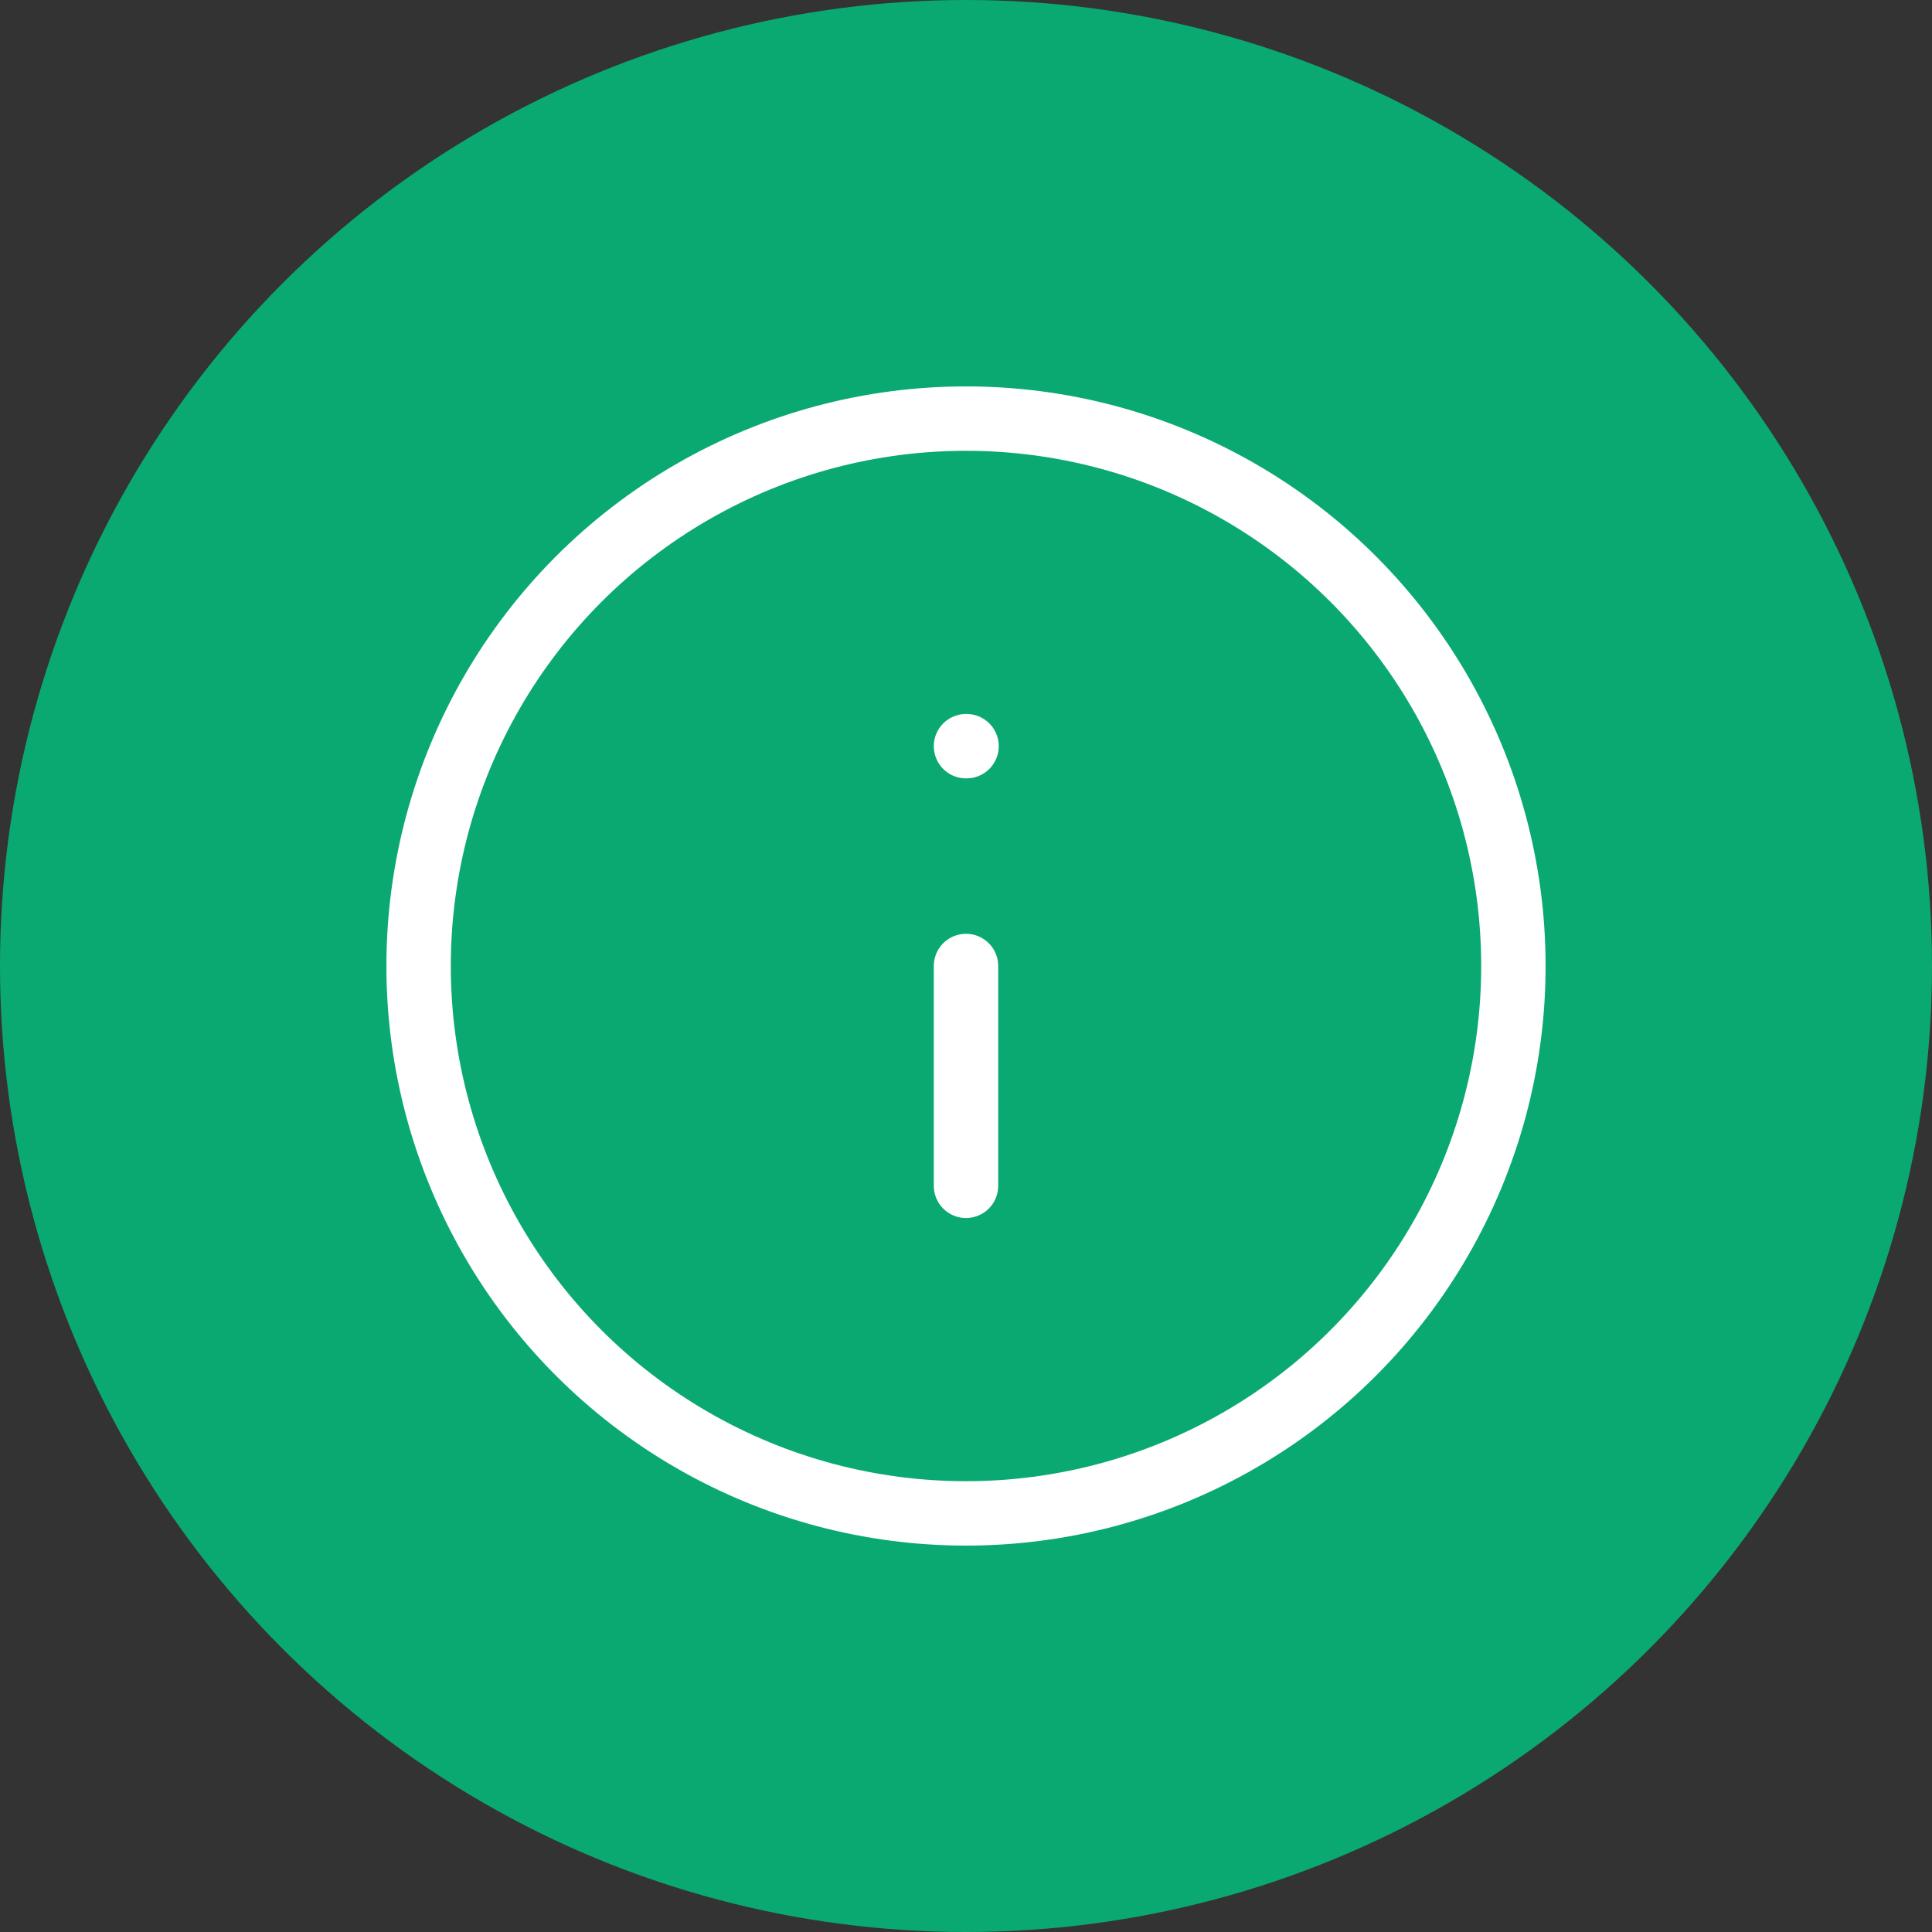
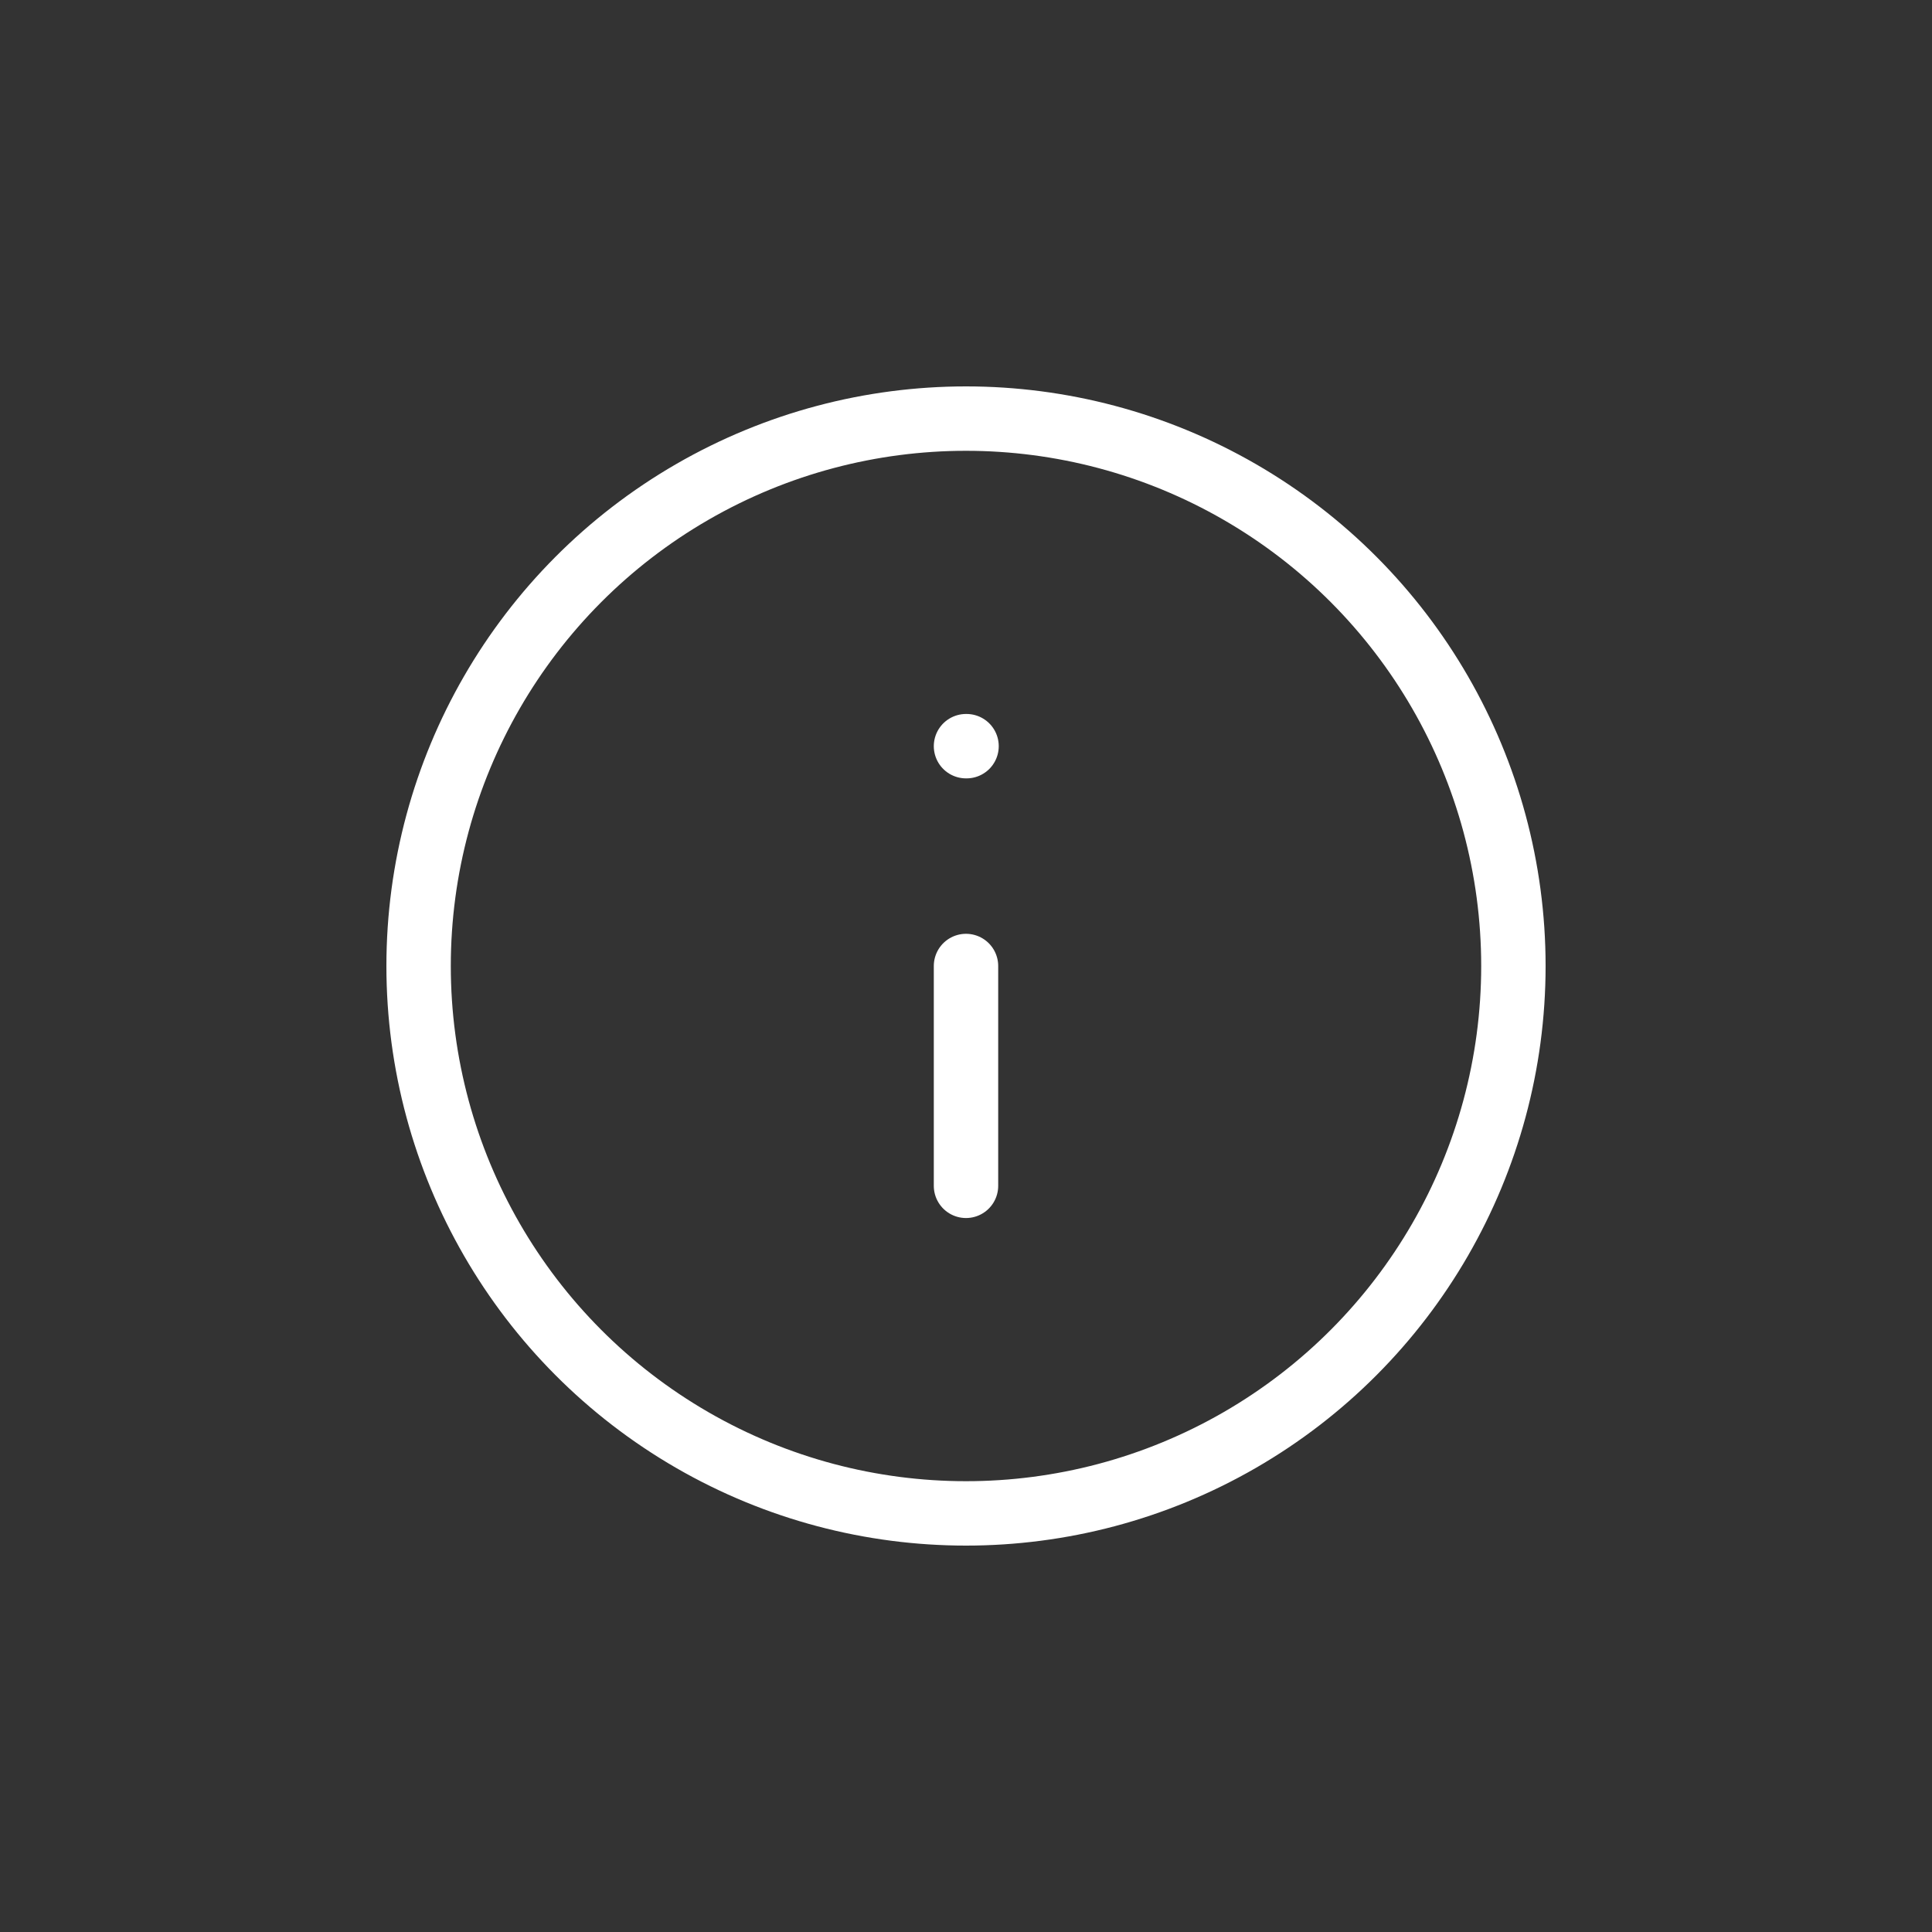
<svg xmlns="http://www.w3.org/2000/svg" width="60" height="60" viewBox="0 0 60 60">
  <rect x="0" y="0" width="60" height="60" fill="#333333" stroke="none" />
  <g id="Gruppe_143" data-name="Gruppe 143" transform="translate(-600 -23)">
-     <circle id="Ellipse_22" data-name="Ellipse 22" cx="30" cy="30" r="30" transform="translate(600 23)" fill="#0aa972" />
    <g id="Gruppe_142" data-name="Gruppe 142" transform="translate(610.933 33.933)">
      <circle id="Ellipse_23" data-name="Ellipse 23" cx="17" cy="17" r="17" transform="translate(2.067 2.067)" fill="none" stroke="#fff" stroke-linecap="round" stroke-linejoin="round" stroke-width="2" />
      <path id="Pfad_31" data-name="Pfad 31" d="M12,18.827V12" transform="translate(7.067 7.067)" fill="none" stroke="#fff" stroke-linecap="round" stroke-linejoin="round" stroke-width="2" />
      <path id="Pfad_32" data-name="Pfad 32" d="M12,8h.017" transform="translate(7.067 4.24)" fill="none" stroke="#fff" stroke-linecap="round" stroke-linejoin="round" stroke-width="2" />
    </g>
  </g>
</svg>